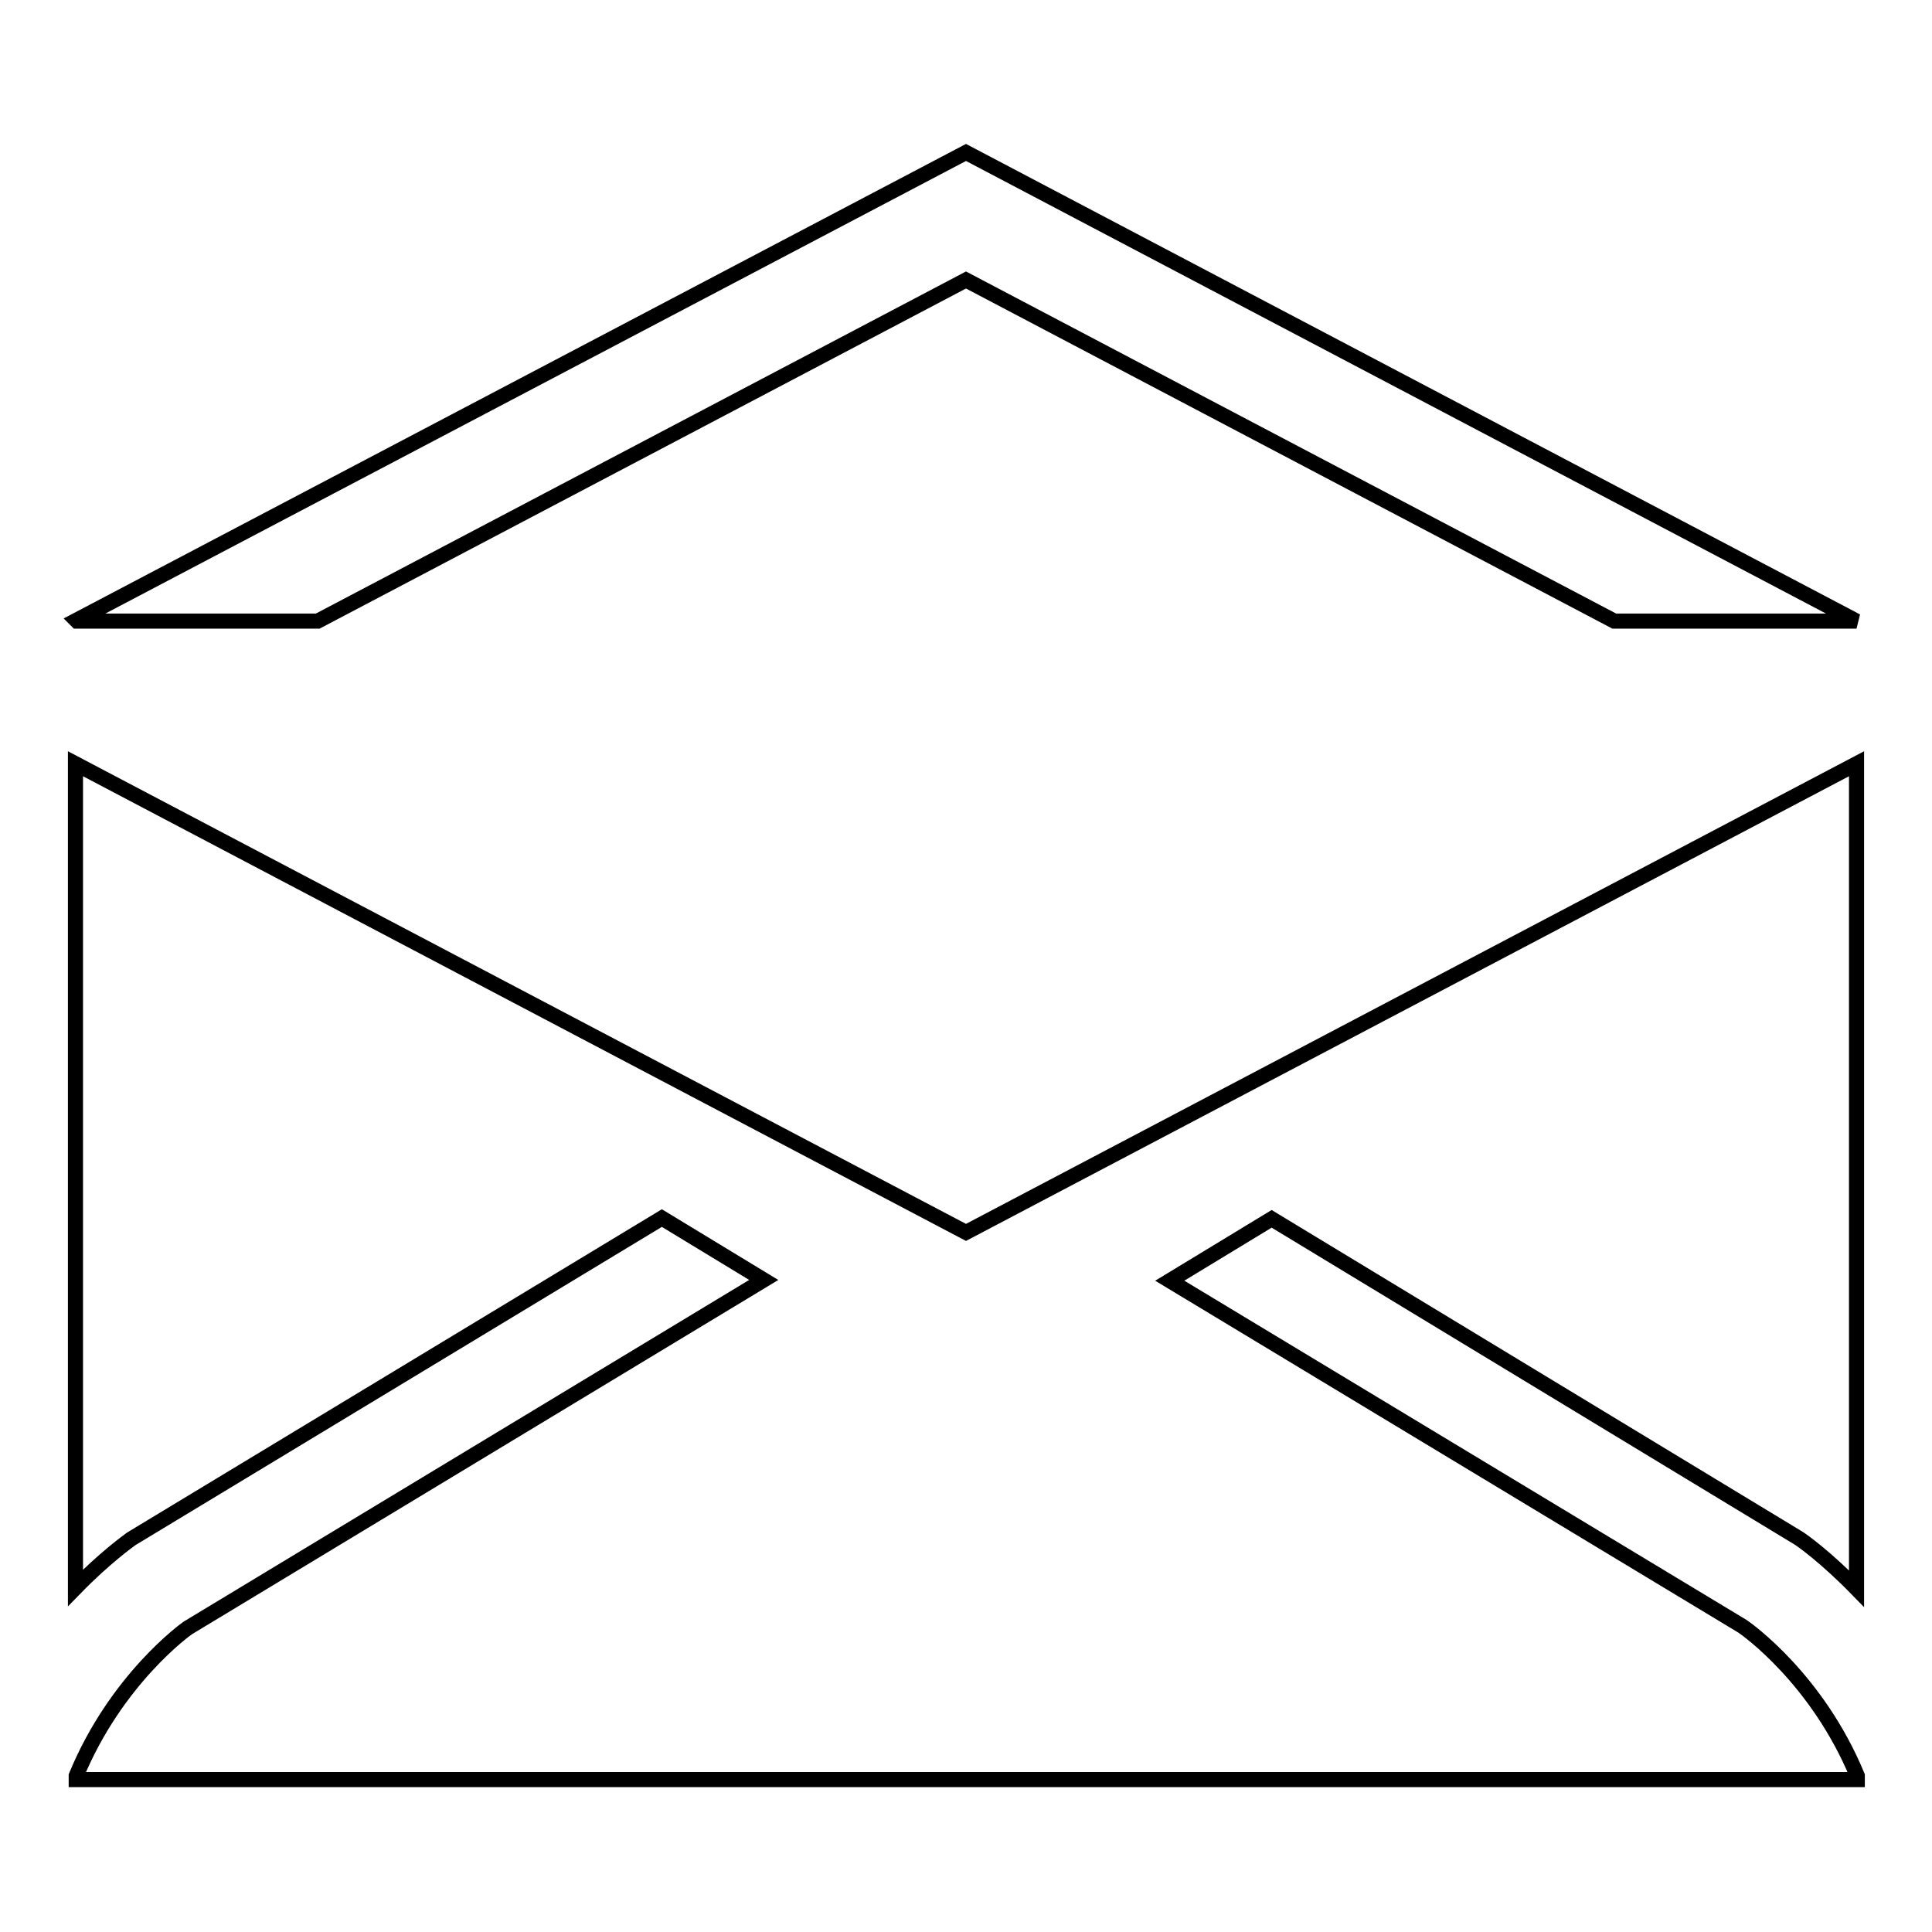
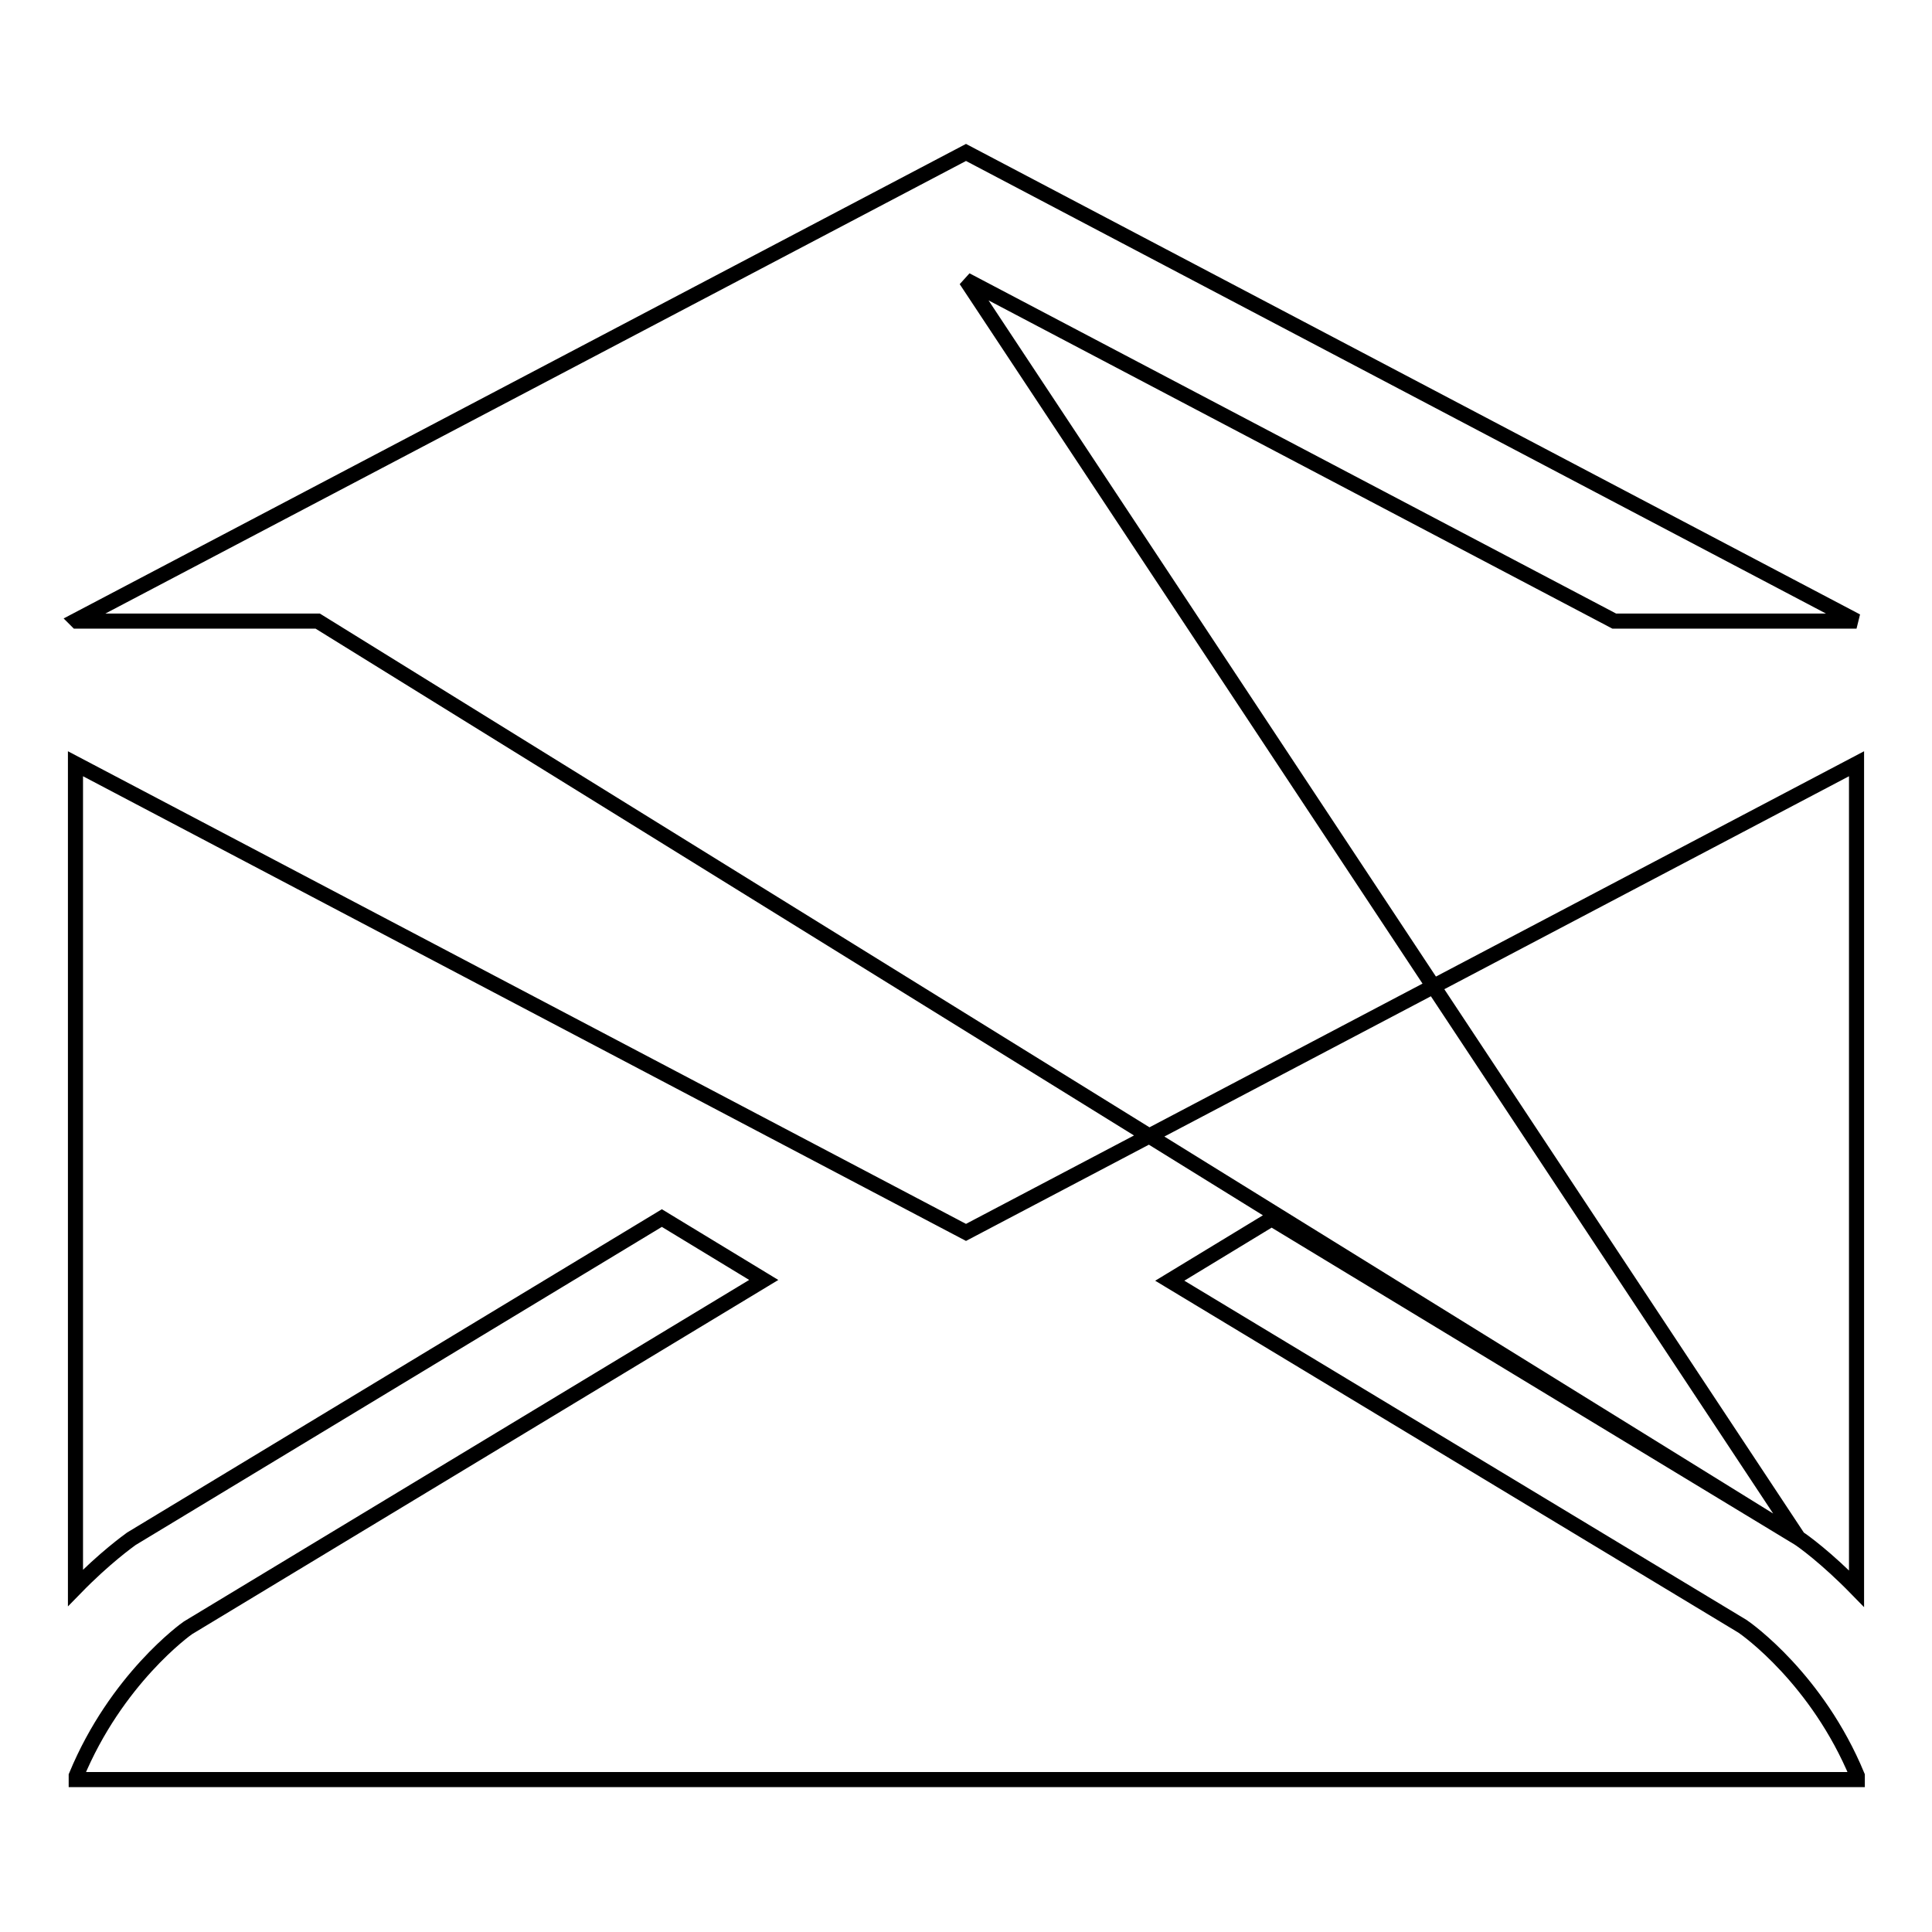
<svg xmlns="http://www.w3.org/2000/svg" version="1.1" x="0px" y="0px" viewBox="0 0 256 256" enable-background="new 0 0 256 256" xml:space="preserve">
  <g>
-     <path stroke-width="2" fill-opacity="0" stroke="#000000" d="M238.3,203.8c0.5,0.3,3.7,2.6,7.7,6.7V101.2l-118,62.1L10,101.2v109.2c3.9-4,7-6.2,7.4-6.5l70.3-42.5 l13.5,8.2l-76.3,46.1c-0.3,0.2-9.5,6.8-14.8,19.6v0.5h236v-0.5c-5.3-12.8-14.6-19.4-15.2-19.8L155,169.7l13.5-8.2L238.3,203.8 L238.3,203.8z M42.1,82.3L128,37.1l85.9,45.2H246L128,20.2L10.1,82.2l0.1,0.1H42.1L42.1,82.3z" />
+     <path stroke-width="2" fill-opacity="0" stroke="#000000" d="M238.3,203.8c0.5,0.3,3.7,2.6,7.7,6.7V101.2l-118,62.1L10,101.2v109.2c3.9-4,7-6.2,7.4-6.5l70.3-42.5 l13.5,8.2l-76.3,46.1c-0.3,0.2-9.5,6.8-14.8,19.6v0.5h236v-0.5c-5.3-12.8-14.6-19.4-15.2-19.8L155,169.7l13.5-8.2L238.3,203.8 L238.3,203.8z L128,37.1l85.9,45.2H246L128,20.2L10.1,82.2l0.1,0.1H42.1L42.1,82.3z" />
  </g>
</svg>